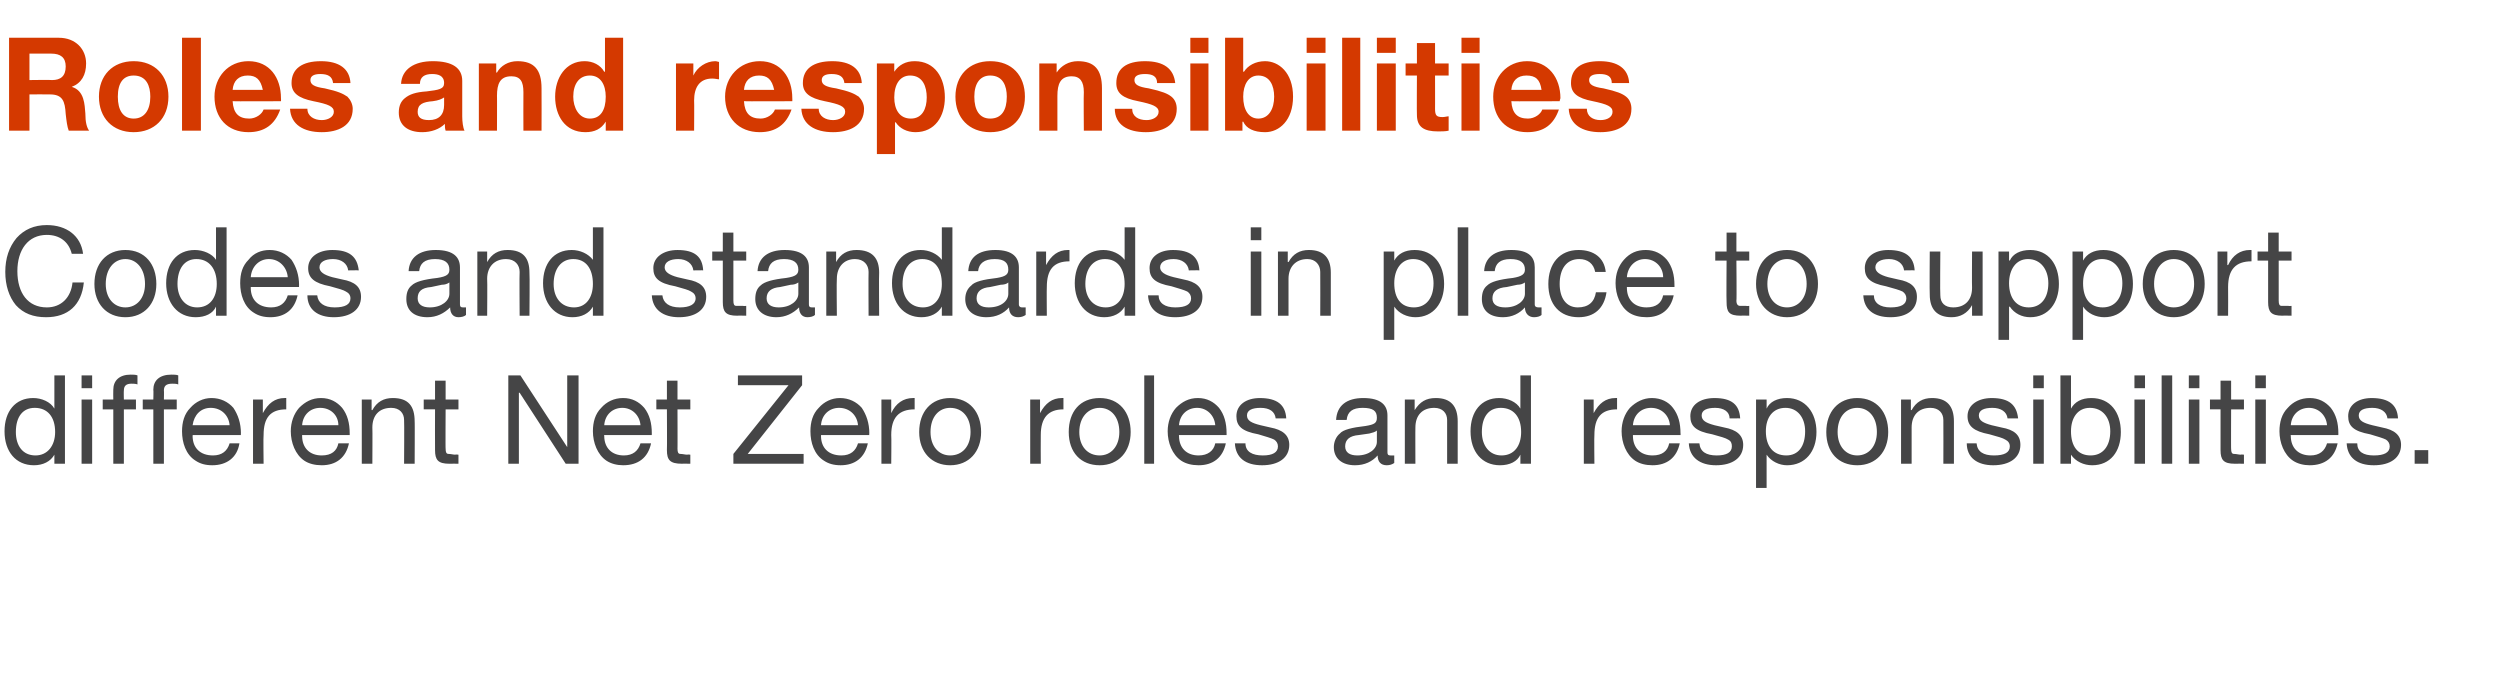
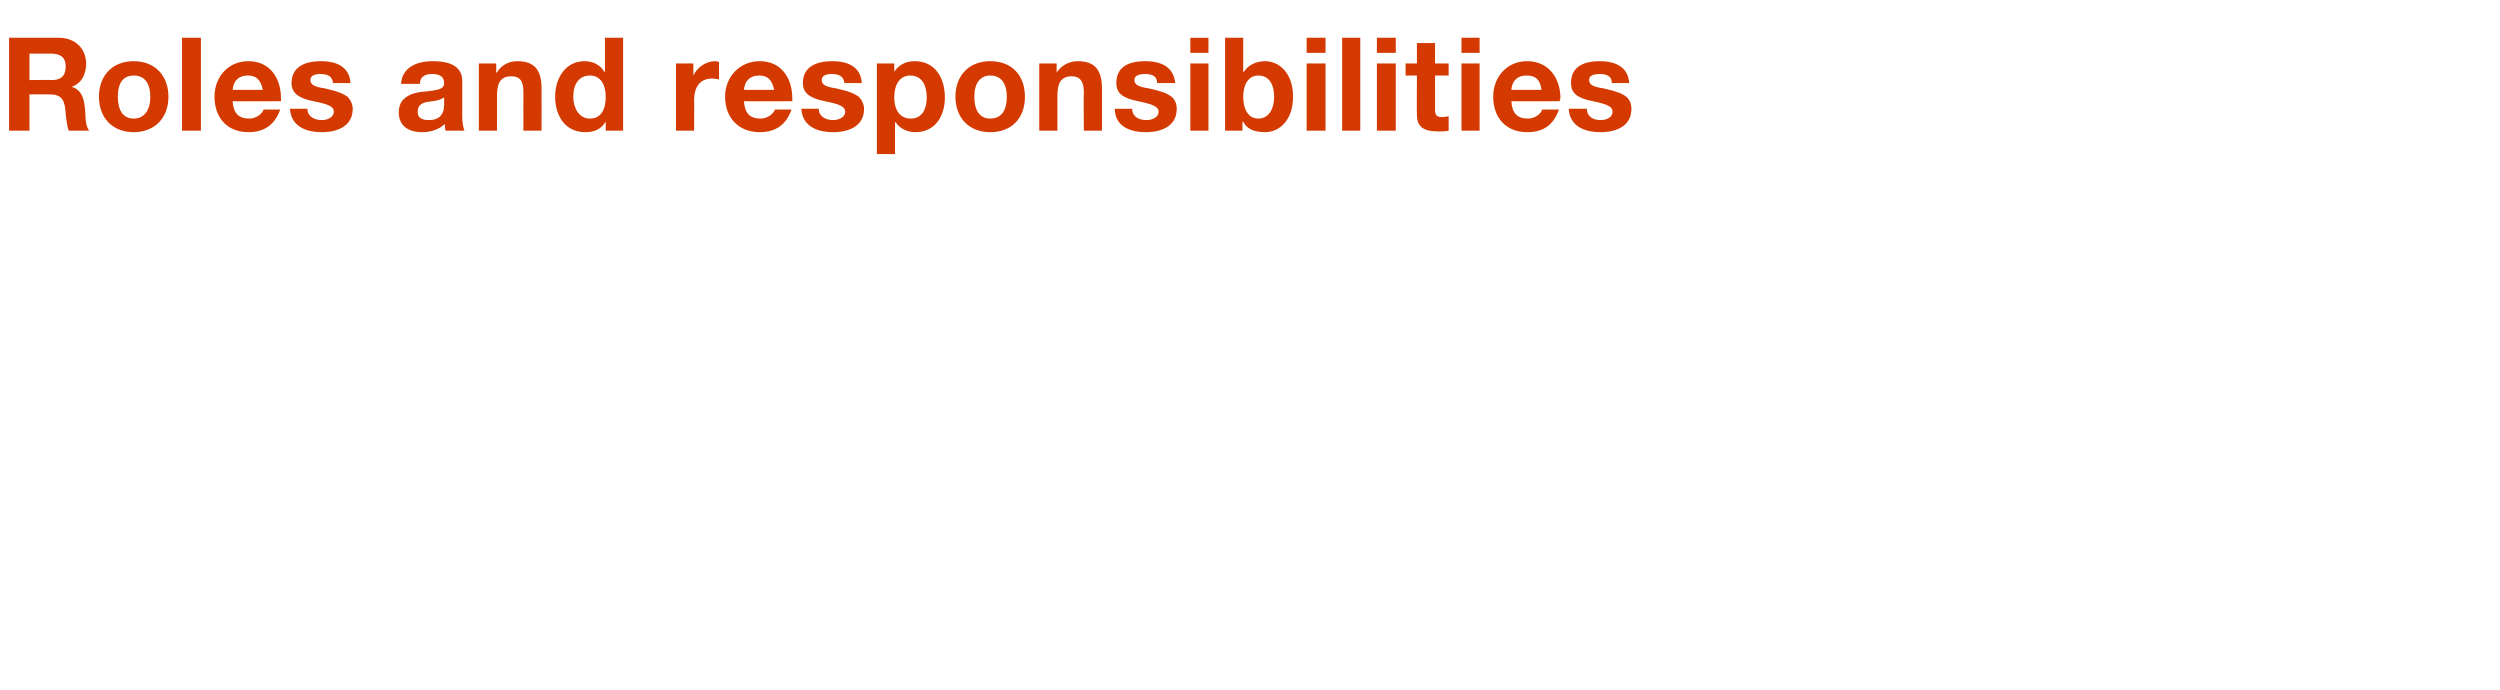
<svg xmlns="http://www.w3.org/2000/svg" version="1.1" width="331px" height="91.4px" viewBox="0 -5 331 91.4" style="top:-5px">
  <desc>Roles and responsibilities Codes and standards in place to support different Net Zero roles and responsibilities</desc>
  <defs />
  <g id="Polygon184400">
-     <path d="m8.6 44.7v11.7H7.2v-1.2s-.03.03 0 0c-.5.9-1.5 1.4-2.7 1.4c-2.4 0-3.9-1.8-3.9-4.5c0-2.6 1.4-4.4 3.8-4.4c1.1 0 2.3.5 2.8 1.4c-.03-.04 0 0 0 0v-4.4h1.4zM4.7 55.3c1.6 0 2.6-1.3 2.6-3.1c0-2-1-3.2-2.7-3.2c-1.6 0-2.5 1.2-2.5 3.2c0 1.8.9 3.1 2.6 3.1zm7.5-10.6v1.7h-1.4v-1.7h1.4zm0 3.2v8.5h-1.4v-8.5h1.4zm6-3.2v1.2c-.2-.1-.6-.1-.8-.1c-.7 0-1 .3-1 .9c-.03.02 0 1.2 0 1.2h1.6v1.3h-1.6v7.2H15v-7.2h-1.4v-1.3h1.4s-.02-1.3 0-1.3c0-1.2.8-2 2.3-2c.2 0 .7 0 .9.1zm5.4 0v1.2c-.2-.1-.6-.1-.8-.1c-.8 0-1.1.3-1.1.9c.03.02 0 1.2 0 1.2h1.7v1.3h-1.7v7.2h-1.4v-7.2h-1.4v-1.3h1.4s.04-1.3 0-1.3c0-1.2.8-2 2.4-2c.2 0 .7 0 .9.1zm7.3 4.3c.6.9 1 2 1 3.4c-.04.01 0 .2 0 .2h-6.4s.04.07 0 .1c0 1.6 1 2.6 2.7 2.6c1.2 0 1.9-.6 2.2-1.6h1.3c-.3 1.9-1.7 2.9-3.6 2.9c-.9 0-1.6-.2-2.2-.6c-1.3-.8-1.8-2.4-1.8-3.9c0-1.2.3-2.3 1.1-3.1c.7-.8 1.7-1.3 2.8-1.3c1.2 0 2.2.5 2.9 1.3zm-.5 2.3c-.1-1.3-1.1-2.3-2.5-2.3c-1.3 0-2.2.9-2.4 2.3h4.9zm7.5-3.6v1.5c-2.1 0-3 1.1-3 3.4c-.05 0 0 3.8 0 3.8h-1.4v-8.5h1.3v1.8s0 .01 0 0c.7-1.3 1.6-2 2.9-2h.2zm7.4 1.3c.7.9 1 2 1 3.4v.2H40v.1c0 1.6 1 2.6 2.6 2.6c1.3 0 2-.6 2.2-1.6h1.4c-.4 1.9-1.7 2.9-3.6 2.9c-.9 0-1.7-.2-2.3-.6c-1.2-.8-1.8-2.4-1.8-3.9c0-1.2.4-2.3 1.1-3.1c.8-.8 1.7-1.3 2.9-1.3c1.2 0 2.1.5 2.8 1.3zm-.5 2.3c0-1.3-1-2.3-2.4-2.3c-1.3 0-2.3.9-2.4 2.3h4.8zm10.1-.5c.03-.05 0 5.6 0 5.6h-1.4s.04-5.79 0-5.8c0-.9-.6-1.6-1.7-1.6c-1.6 0-2.5 1-2.5 2.6c.03-.04 0 4.8 0 4.8h-1.4v-8.5h1.3v1.4s.08-.03.1 0c.6-1.1 1.5-1.6 2.7-1.6c2.1 0 2.9 1.1 2.9 3.1zm4.1-5.4v2.5h1.7v1.3H59s-.03 5.25 0 5.2c0 .5.1.7.4.7c.3 0 .6.1.9.1c-.04-.05.4 0 .4 0v1.2s-1.19-.02-1.2 0c-1.5 0-1.9-.5-1.9-1.8c-.02.01 0-5.4 0-5.4h-1.5v-1.3h1.5v-2.5h1.4zm9.9-.7l6.2 9.5v-9.5h1.5v11.7h-1.7L68.8 47h-.1v9.4h-1.4V44.7h1.6zM85.3 49c.7.9 1 2 1 3.4c-.02.01 0 .2 0 .2H80s-.04.07 0 .1c0 1.6 1 2.6 2.6 2.6c1.2 0 1.9-.6 2.2-1.6h1.4c-.4 1.9-1.7 2.9-3.7 2.9c-.8 0-1.6-.2-2.2-.6c-1.2-.8-1.8-2.4-1.8-3.9c0-1.2.3-2.3 1.1-3.1c.7-.8 1.7-1.3 2.9-1.3c1.2 0 2.1.5 2.8 1.3zm-.5 2.3c-.1-1.3-1.1-2.3-2.4-2.3c-1.3 0-2.3.9-2.4 2.3h4.8zm4.9-5.9v2.5h1.7v1.3h-1.7s.02 5.25 0 5.2c0 .5.1.7.4.7c.3 0 .6.1.9.1c.01-.05.4 0 .4 0v1.2s-1.14-.02-1.1 0c-1.6 0-2-.5-2-1.8c.03.01 0-5.4 0-5.4h-1.4v-1.3h1.4v-2.5h1.4zm16.5-.7v1.3L99 55.1h7.4v1.3h-9.3v-1.3l7.3-9.1h-6.7v-1.3h8.5zm7.9 4.3c.6.9 1 2 1 3.4c-.05.01 0 .2 0 .2h-6.4s.03.07 0 .1c0 1.6 1 2.6 2.7 2.6c1.2 0 1.9-.6 2.2-1.6h1.3c-.4 1.9-1.7 2.9-3.6 2.9c-.9 0-1.6-.2-2.2-.6c-1.3-.8-1.8-2.4-1.8-3.9c0-1.2.3-2.3 1.1-3.1c.7-.8 1.7-1.3 2.8-1.3c1.2 0 2.2.5 2.9 1.3zm-.5 2.3c-.1-1.3-1.1-2.3-2.5-2.3c-1.3 0-2.3.9-2.4 2.3h4.9zm7.5-3.6v1.5c-2.1 0-3.1 1.1-3.1 3.4c.04 0 0 3.8 0 3.8h-1.3v-8.5h1.3v1.8s-.01.01 0 0c.6-1.3 1.6-2 2.9-2h.2zm8.8 4.5c0 2.6-1.6 4.4-4.1 4.4c-2.4 0-4.1-1.7-4.1-4.4c0-2.7 1.6-4.5 4.1-4.5c2.6 0 4.1 1.9 4.1 4.5zm-4.1 3.1c1.6 0 2.7-1.2 2.7-3.1c0-2-1.1-3.2-2.7-3.2c-1.5 0-2.6 1.2-2.6 3.2c0 1.9 1.1 3.1 2.6 3.1zm15-7.6v1.5c-2 0-3 1.1-3 3.4c-.02 0 0 3.8 0 3.8h-1.4v-8.5h1.3v1.8s.03.01 0 0c.7-1.3 1.6-2 2.9-2h.2zm8.9 4.5c0 2.6-1.6 4.4-4.1 4.4c-2.5 0-4.1-1.7-4.1-4.4c0-2.7 1.5-4.5 4.1-4.5c2.6 0 4.1 1.9 4.1 4.5zm-4.1 3.1c1.5 0 2.6-1.2 2.6-3.1c0-2-1.1-3.2-2.6-3.2c-1.5 0-2.7 1.2-2.7 3.2c0 1.9 1.1 3.1 2.7 3.1zm7.2-10.6v11.7h-1.3V44.7h1.3zm8.6 4.3c.7.9 1 2 1 3.4v.2h-6.3s-.03.07 0 .1c0 1.6 1 2.6 2.6 2.6c1.2 0 2-.6 2.2-1.6h1.4c-.4 1.9-1.7 2.9-3.6 2.9c-.9 0-1.7-.2-2.3-.6c-1.2-.8-1.8-2.4-1.8-3.9c0-1.2.4-2.3 1.1-3.1c.8-.8 1.7-1.3 2.9-1.3c1.2 0 2.1.5 2.8 1.3zm-.5 2.3c-.1-1.3-1.1-2.3-2.4-2.3c-1.3 0-2.3.9-2.4 2.3h4.8zm9.4-.9c0-.02-1.4 0-1.4 0c0 0 .01-.04 0 0c-.1-.9-.8-1.4-2-1.4c-1.1 0-1.8.3-1.8 1c0 .7.6 1 1.8 1.3l1.3.3c1.6.3 2.5 1 2.5 2.3c0 1.7-1.4 2.7-3.6 2.7c-2.2 0-3.5-1-3.6-2.9h1.4c0 1.1.9 1.6 2.3 1.6c1.3 0 2-.4 2-1.2c0-.4-.2-.7-.5-.9c-.4-.2-1.1-.4-2.1-.7c-2.2-.4-2.9-1.1-2.9-2.4c0-1.5 1.3-2.4 3.1-2.4c2.3 0 3.4.9 3.5 2.7zm13.4-.4v4.9c0 .3.1.4.4.4h.5v1c-.3.2-.6.3-1 .3c-.8 0-1.2-.5-1.2-1.3c-.7.8-1.7 1.3-3 1.3c-1.7 0-2.8-.9-2.8-2.4c0-.7.3-1.4.8-1.8c.4-.5 1.6-.8 3.4-1c1.2-.2 1.5-.4 1.5-1.1c0-.9-.5-1.3-1.9-1.3c-1.3 0-2 .5-2.1 1.6h-1.4c.1-1.9 1.4-2.9 3.6-2.9c2.4 0 3.2 1 3.2 2.3zm-4 5.3c1.6 0 2.6-.9 2.6-1.8V52c-.2.2-.6.3-1 .4l-1.4.2c-1.2.1-1.8.6-1.8 1.5c0 .8.6 1.2 1.6 1.2zm13.3-4.5v5.6h-1.4v-5.8c0-.9-.6-1.6-1.7-1.6c-1.6 0-2.5 1-2.5 2.6c-.02-.04 0 4.8 0 4.8H186v-8.5h1.3v1.4s.03-.03 0 0c.7-1.1 1.5-1.6 2.8-1.6c2 0 2.9 1.1 2.9 3.1zm9.7-6.1v11.7h-1.4v-1.2s-.01.03 0 0c-.4.9-1.4 1.4-2.7 1.4c-2.4 0-3.9-1.8-3.9-4.5c0-2.6 1.4-4.4 3.8-4.4c1.1 0 2.3.5 2.8 1.4c-.01-.04 0 0 0 0v-4.4h1.4zm-3.9 10.6c1.7 0 2.6-1.3 2.6-3.1c0-2-1-3.2-2.7-3.2c-1.6 0-2.5 1.2-2.5 3.2c0 1.8 1 3.1 2.6 3.1zm15.3-7.6v1.5c-2.1 0-3 1.1-3 3.4c-.04 0 0 3.8 0 3.8h-1.4v-8.5h1.3v1.8s.02.01 0 0c.7-1.3 1.6-2 2.9-2h.2zm7.4 1.3c.7.9 1 2 1 3.4c.03.01 0 .2 0 .2h-6.3v.1c0 1.6 1 2.6 2.6 2.6c1.3 0 2-.6 2.2-1.6h1.4c-.4 1.9-1.7 2.9-3.6 2.9c-.9 0-1.7-.2-2.3-.6c-1.2-.8-1.8-2.4-1.8-3.9c0-1.2.4-2.3 1.1-3.1c.8-.8 1.8-1.3 2.9-1.3c1.2 0 2.2.5 2.8 1.3zm-.4 2.3C221 50 220 49 218.6 49c-1.3 0-2.3.9-2.4 2.3h4.9zm9.3-.9c.03-.02-1.4 0-1.4 0c0 0 .04-.04 0 0c0-.9-.8-1.4-1.9-1.4c-1.1 0-1.8.3-1.8 1c0 .7.6 1 1.7 1.3l1.3.3c1.6.3 2.5 1 2.5 2.3c0 1.7-1.4 2.7-3.6 2.7c-2.1 0-3.5-1-3.6-2.9h1.4c.1 1.1.9 1.6 2.3 1.6c1.3 0 2-.4 2-1.2c0-.4-.1-.7-.5-.9c-.3-.2-1-.4-2.1-.7c-2.2-.4-2.9-1.1-2.9-2.4c0-1.5 1.3-2.4 3.2-2.4c2.3 0 3.3.9 3.4 2.7zm10.1 1.8c0 2.6-1.5 4.4-3.9 4.4c-1 0-2.1-.5-2.7-1.4c0 .05 0 0 0 0v4.4h-1.4V47.9h1.4v1.2s0-.03 0 0c.4-.9 1.4-1.4 2.7-1.4c2.4 0 3.9 1.9 3.9 4.5zm-4 3.1c1.6 0 2.5-1.2 2.5-3.2c0-1.8-1-3.1-2.6-3.1c-1.7 0-2.6 1.3-2.6 3.1c0 2 1 3.2 2.7 3.2zm13.5-3.1c0 2.6-1.6 4.4-4.1 4.4c-2.5 0-4.1-1.7-4.1-4.4c0-2.7 1.6-4.5 4.1-4.5c2.6 0 4.1 1.9 4.1 4.5zm-4.1 3.1c1.5 0 2.6-1.2 2.6-3.1c0-2-1.1-3.2-2.6-3.2c-1.5 0-2.6 1.2-2.6 3.2c0 1.9 1.1 3.1 2.6 3.1zm12.8-4.5v5.6h-1.4s.02-5.79 0-5.8c0-.9-.6-1.6-1.7-1.6c-1.6 0-2.5 1-2.5 2.6v4.8h-1.4v-8.5h1.3v1.4s.05-.03.1 0c.6-1.1 1.5-1.6 2.7-1.6c2 0 2.9 1.1 2.9 3.1zm8.5-.4c-.04-.02-1.4 0-1.4 0c0 0-.03-.04 0 0c-.1-.9-.9-1.4-2-1.4c-1.1 0-1.8.3-1.8 1c0 .7.6 1 1.7 1.3l1.3.3c1.7.3 2.5 1 2.5 2.3c0 1.7-1.4 2.7-3.6 2.7c-2.1 0-3.5-1-3.5-2.9h1.3c.1 1.1.9 1.6 2.3 1.6c1.4 0 2.1-.4 2.1-1.2c0-.4-.2-.7-.6-.9c-.3-.2-1-.4-2.1-.7c-2.1-.4-2.9-1.1-2.9-2.4c0-1.5 1.4-2.4 3.2-2.4c2.3 0 3.3.9 3.5 2.7zm3.4-5.7v1.7h-1.4v-1.7h1.4zm0 3.2v8.5h-1.4v-8.5h1.4zm3.6-3.2v4.4s.04-.03 0 0c.5-.9 1.4-1.4 2.7-1.4c2.5 0 3.9 1.9 3.9 4.5c0 2.6-1.4 4.4-3.8 4.4c-1.1 0-2.2-.5-2.8-1.4c.04.05 0 0 0 0v1.2h-1.4V44.7h1.4zm2.6 10.6c1.6 0 2.6-1.2 2.6-3.2c0-1.8-1-3.1-2.7-3.1c-1.6 0-2.5 1.3-2.5 3.1c0 2 .9 3.2 2.6 3.2zm7.2-10.6v1.7h-1.4v-1.7h1.4zm0 3.2v8.5h-1.4v-8.5h1.4zm3.6-3.2v11.7h-1.4V44.7h1.4zm3.6 0v1.7h-1.4v-1.7h1.4zm0 3.2v8.5h-1.4v-8.5h1.4zm4.2-2.5v2.5h1.7v1.3h-1.7s-.02 5.25 0 5.2c0 .5.1.7.4.7c.3 0 .6.1.9.1c-.03-.05.4 0 .4 0v1.2s-1.18-.02-1.2 0c-1.5 0-1.9-.5-1.9-1.8v-5.4h-1.4v-1.3h1.4v-2.5h1.4zm4.6-.7v1.7h-1.4v-1.7h1.4zm0 3.2v8.5h-1.4v-8.5h1.4zm8.6 1.1c.7.9 1 2 1 3.4c-.02.01 0 .2 0 .2h-6.3s-.04.07 0 .1c0 1.6 1 2.6 2.6 2.6c1.2 0 1.9-.6 2.2-1.6h1.4c-.4 1.9-1.7 2.9-3.7 2.9c-.8 0-1.6-.2-2.2-.6c-1.2-.8-1.8-2.4-1.8-3.9c0-1.2.3-2.3 1.1-3.1c.7-.8 1.7-1.3 2.9-1.3c1.2 0 2.1.5 2.8 1.3zm-.5 2.3C308 50 307 49 305.7 49c-1.3 0-2.3.9-2.4 2.3h4.8zm9.4-.9c-.02-.02-1.4 0-1.4 0c0 0-.01-.04 0 0c-.1-.9-.9-1.4-2-1.4c-1.1 0-1.8.3-1.8 1c0 .7.6 1 1.8 1.3l1.3.3c1.6.3 2.5 1 2.5 2.3c0 1.7-1.4 2.7-3.6 2.7c-2.2 0-3.5-1-3.6-2.9h1.4c0 1.1.8 1.6 2.2 1.6c1.4 0 2.1-.4 2.1-1.2c0-.4-.2-.7-.5-.9c-.4-.2-1.1-.4-2.1-.7c-2.2-.4-2.9-1.1-2.9-2.4c0-1.5 1.3-2.4 3.1-2.4c2.3 0 3.4.9 3.5 2.7zm4 4.2v1.8h-1.8v-1.8h1.8z" stroke="none" fill="#454546" />
-   </g>
+     </g>
  <g id="Polygon184399">
-     <path d="m11 28.6H9.5c-.4-1.6-1.6-2.5-3.3-2.5c-2.5 0-3.9 2-3.9 4.8c0 2.9 1.4 4.8 3.9 4.8c1.9 0 3.2-1.3 3.4-3.3h1.5c-.3 3-2.1 4.6-5 4.6c-1.7 0-3-.5-4-1.6C1.2 34.3.7 32.8.7 31c0-1.8.5-3.3 1.5-4.5c1-1.1 2.3-1.7 4-1.7c2.6 0 4.5 1.4 4.8 3.8zm9.7 4c0 2.6-1.6 4.4-4.1 4.4c-2.5 0-4.1-1.8-4.1-4.4c0-2.7 1.6-4.5 4.1-4.5c2.6 0 4.1 1.9 4.1 4.5zm-4.1 3.1c1.5 0 2.6-1.2 2.6-3.1c0-2-1.1-3.3-2.6-3.3c-1.5 0-2.6 1.3-2.6 3.3c0 1.9 1.1 3.1 2.6 3.1zM30 25.1v11.7h-1.4v-1.2s-.01.02 0 0c-.4.9-1.4 1.4-2.7 1.4c-2.4 0-3.9-1.9-3.9-4.5c0-2.6 1.4-4.4 3.8-4.4c1.1 0 2.3.5 2.8 1.3c-.01.05 0 0 0 0v-4.3h1.4zm-3.9 10.6c1.7 0 2.6-1.3 2.6-3.1c0-2-1-3.3-2.7-3.3c-1.6 0-2.5 1.3-2.5 3.3c0 1.8 1 3.1 2.6 3.1zm12.5-6.3c.6.9 1 2 1 3.4c-.04 0 0 .2 0 .2h-6.4s.03.06 0 .1c0 1.6 1 2.6 2.7 2.6c1.2 0 1.9-.6 2.2-1.6h1.3C39 36 37.7 37 35.8 37c-.9 0-1.6-.2-2.2-.6c-1.3-.8-1.8-2.4-1.8-3.9c0-1.3.3-2.3 1.1-3.1c.7-.9 1.7-1.3 2.8-1.3c1.2 0 2.2.5 2.9 1.3zm-.5 2.3c-.1-1.3-1.1-2.4-2.5-2.4c-1.3 0-2.3 1-2.4 2.4h4.9zm9.4-.9c-.04-.03-1.4 0-1.4 0c0 0-.03-.05 0 0c-.1-.9-.9-1.5-2-1.5c-1.1 0-1.8.4-1.8 1.1c0 .6.6 1 1.7 1.3l1.3.3c1.7.3 2.5 1 2.5 2.3c0 1.7-1.4 2.7-3.6 2.7c-2.1 0-3.5-1-3.5-2.9h1.3c.1 1 .9 1.6 2.3 1.6c1.4 0 2.1-.4 2.1-1.2c0-.4-.2-.7-.6-.9c-.3-.2-1-.4-2.1-.7c-2.1-.4-2.9-1.1-2.9-2.4c0-1.5 1.4-2.4 3.2-2.4c2.3 0 3.3.9 3.5 2.7zm13.4-.4v4.9c0 .3.1.4.4.4h.4v1c-.2.2-.6.3-1 .3c-.7 0-1.1-.5-1.1-1.3c-.8.8-1.8 1.3-3 1.3c-1.8 0-2.8-.9-2.8-2.4c0-.8.2-1.4.7-1.8c.5-.5 1.6-.8 3.4-1c1.3-.2 1.6-.5 1.6-1.1c0-.9-.6-1.4-1.9-1.4c-1.4 0-2 .6-2.1 1.6h-1.4c.1-1.8 1.4-2.8 3.6-2.8c2.4 0 3.2 1 3.2 2.3zm-4 5.3c1.6 0 2.6-.9 2.6-1.8v-1.5c-.3.2-.6.3-1 .3l-1.4.3c-1.3.1-1.8.6-1.8 1.5c0 .8.6 1.2 1.6 1.2zm13.2-4.6c.05.05 0 5.7 0 5.7h-1.3s-.04-5.8 0-5.8c0-.9-.6-1.7-1.8-1.7c-1.6 0-2.5 1.1-2.5 2.6c.04.05 0 4.9 0 4.9h-1.3v-8.5h1.3v1.4s0-.04 0 0c.6-1.1 1.5-1.6 2.7-1.6c2.1 0 2.9 1.1 2.9 3zm9.8-6v11.7h-1.4v-1.2s-.04.02 0 0c-.5.9-1.5 1.4-2.7 1.4c-2.4 0-3.9-1.9-3.9-4.5c0-2.6 1.4-4.4 3.8-4.4c1.1 0 2.2.5 2.8 1.3c-.04.05 0 0 0 0v-4.3h1.4zM76 35.7c1.6 0 2.5-1.3 2.5-3.1c0-2-.9-3.3-2.6-3.3c-1.6 0-2.6 1.3-2.6 3.3c0 1.8 1 3.1 2.7 3.1zm17.1-4.9c.05-.03-1.3 0-1.3 0c0 0-.04-.05 0 0c-.1-.9-.9-1.5-2-1.5c-1.1 0-1.8.4-1.8 1.1c0 .6.6 1 1.7 1.3l1.3.3c1.7.3 2.5 1 2.5 2.3c0 1.7-1.4 2.7-3.6 2.7c-2.1 0-3.5-1-3.6-2.9h1.4c.1 1 .9 1.6 2.3 1.6c1.3 0 2.1-.4 2.1-1.2c0-.4-.2-.7-.6-.9c-.3-.2-1-.4-2.1-.7c-2.2-.4-2.9-1.1-2.9-2.4c0-1.5 1.4-2.4 3.2-2.4c2.3 0 3.3.9 3.4 2.7zm4-5v2.5h1.7v1.2h-1.7v5.3c0 .5.1.7.4.7h.9c-.01.04.4 0 .4 0v1.3s-1.16-.03-1.2 0c-1.5 0-1.9-.5-1.9-1.8v-5.5h-1.4v-1.2h1.4v-2.5h1.4zm10 4.6v4.9c0 .3.1.4.4.4h.4v1c-.2.2-.6.3-1 .3c-.7 0-1.1-.5-1.1-1.3c-.8.8-1.8 1.3-3 1.3c-1.7 0-2.8-.9-2.8-2.4c0-.8.2-1.4.7-1.8c.5-.5 1.6-.8 3.4-1c1.3-.2 1.6-.5 1.6-1.1c0-.9-.6-1.4-1.9-1.4c-1.4 0-2 .6-2.1 1.6h-1.4c.1-1.8 1.4-2.8 3.6-2.8c2.4 0 3.2 1 3.2 2.3zm-4 5.3c1.6 0 2.6-.9 2.6-1.8v-1.5c-.3.2-.6.3-1 .3l-1.4.3c-1.2.1-1.8.6-1.8 1.5c0 .8.6 1.2 1.6 1.2zm13.3-4.6c-.04.05 0 5.7 0 5.7H115s-.03-5.8 0-5.8c0-.9-.6-1.7-1.8-1.7c-1.5 0-2.4 1.1-2.4 2.6c-.05.05 0 4.9 0 4.9h-1.4v-8.5h1.3v1.4s0-.04 0 0c.6-1.1 1.5-1.6 2.7-1.6c2.1 0 3 1.1 3 3zm9.7-6v11.7h-1.4v-1.2s-.04.02 0 0c-.5.9-1.5 1.4-2.7 1.4c-2.4 0-3.9-1.9-3.9-4.5c0-2.6 1.4-4.4 3.8-4.4c1.1 0 2.2.5 2.8 1.3c-.04.05 0 0 0 0v-4.3h1.4zm-3.9 10.6c1.6 0 2.5-1.3 2.5-3.1c0-2-.9-3.3-2.6-3.3c-1.6 0-2.6 1.3-2.6 3.3c0 1.8 1 3.1 2.7 3.1zm12.7-5.3v4.9c0 .3.2.4.4.4h.5v1c-.3.2-.6.3-1 .3c-.8 0-1.2-.5-1.2-1.3c-.7.8-1.7 1.3-3 1.3c-1.7 0-2.8-.9-2.8-2.4c0-.8.3-1.4.8-1.8c.4-.5 1.6-.8 3.4-1c1.2-.2 1.5-.5 1.5-1.1c0-.9-.5-1.4-1.8-1.4c-1.4 0-2.1.6-2.2 1.6h-1.3c.1-1.8 1.3-2.8 3.6-2.8c2.3 0 3.1 1 3.1 2.3zm-4 5.3c1.7 0 2.6-.9 2.6-1.8v-1.5c-.2.2-.6.3-1 .3l-1.4.3c-1.2.1-1.8.6-1.8 1.5c0 .8.6 1.2 1.6 1.2zm10.7-7.6v1.5c-2.1 0-3 1.1-3 3.4c-.03-.01 0 3.8 0 3.8h-1.4v-8.5h1.3v1.8s.02 0 0 0c.7-1.3 1.6-2 2.9-2h.2zm8.7-3v11.7h-1.4v-1.2s-.04.02 0 0c-.5.9-1.5 1.4-2.7 1.4c-2.4 0-3.9-1.9-3.9-4.5c0-2.6 1.4-4.4 3.8-4.4c1.1 0 2.2.5 2.8 1.3c-.04.05 0 0 0 0v-4.3h1.4zm-3.9 10.6c1.6 0 2.5-1.3 2.5-3.1c0-2-.9-3.3-2.6-3.3c-1.6 0-2.6 1.3-2.6 3.3c0 1.8 1 3.1 2.7 3.1zm12.4-4.9c-.01-.03-1.4 0-1.4 0c0 0 0-.05 0 0c-.1-.9-.9-1.5-2-1.5c-1.1 0-1.8.4-1.8 1.1c0 .6.6 1 1.8 1.3l1.3.3c1.6.3 2.5 1 2.5 2.3c0 1.7-1.4 2.7-3.6 2.7c-2.2 0-3.5-1-3.6-2.9h1.4c0 1 .8 1.6 2.2 1.6c1.4 0 2.1-.4 2.1-1.2c0-.4-.2-.7-.5-.9c-.4-.2-1.1-.4-2.1-.7c-2.2-.4-2.9-1.1-2.9-2.4c0-1.5 1.3-2.4 3.1-2.4c2.3 0 3.4.9 3.5 2.7zm8.2-5.7v1.7h-1.4v-1.7h1.4zm0 3.2v8.5h-1.4v-8.5h1.4zm9.2 2.8v5.7h-1.4s.02-5.8 0-5.8c0-.9-.6-1.7-1.7-1.7c-1.6 0-2.5 1.1-2.5 2.6v4.9h-1.4v-8.5h1.3v1.4s.05-.04.1 0c.6-1.1 1.5-1.6 2.7-1.6c2 0 2.9 1.1 2.9 3zm15 1.5c0 2.5-1.4 4.4-3.8 4.4c-1.1 0-2.2-.5-2.8-1.4c.04.04 0 0 0 0v4.4h-1.4V28.3h1.4v1.2s.04-.04 0 0c.5-.9 1.4-1.4 2.7-1.4c2.5 0 3.9 1.9 3.9 4.5zm-4 3.1c1.6 0 2.6-1.2 2.6-3.2c0-1.8-1-3.2-2.7-3.2c-1.6 0-2.5 1.4-2.5 3.2c0 2 .9 3.2 2.6 3.2zm7.2-10.6v11.7H193V25.1h1.4zm8.8 5.3v4.9c0 .3.2.4.5.4h.4v1c-.2.2-.6.3-1 .3c-.7 0-1.2-.5-1.2-1.3c-.7.8-1.7 1.3-2.9 1.3c-1.8 0-2.8-.9-2.8-2.4c0-.8.2-1.4.7-1.8c.5-.5 1.6-.8 3.4-1c1.2-.2 1.6-.5 1.6-1.1c0-.9-.6-1.4-1.9-1.4c-1.4 0-2 .6-2.1 1.6h-1.4c.1-1.8 1.4-2.8 3.6-2.8c2.4 0 3.1 1 3.1 2.3zm-3.9 5.3c1.6 0 2.6-.9 2.6-1.8v-1.5c-.3.2-.6.3-1 .3l-1.4.3c-1.3.1-1.9.6-1.9 1.5c0 .8.6 1.2 1.7 1.2zm13.3-4.7h-1.4c-.2-1.1-1-1.7-2.1-1.7c-1.7 0-2.6 1.3-2.6 3.3c0 1.9.9 3.1 2.4 3.1c1.4 0 2.2-.7 2.4-2h1.4c-.3 2.1-1.6 3.3-3.7 3.3c-2.5 0-4-1.7-4-4.4c0-2.7 1.5-4.5 4-4.5c2 0 3.4 1 3.6 2.9zm8.1-1.6c.7.9 1 2 1 3.4v.2h-6.3v.1c0 1.6 1 2.6 2.6 2.6c1.3 0 2-.6 2.2-1.6h1.4c-.4 1.9-1.7 2.9-3.6 2.9c-.9 0-1.7-.2-2.3-.6c-1.2-.8-1.8-2.4-1.8-3.9c0-1.3.4-2.3 1.1-3.1c.8-.9 1.7-1.3 2.9-1.3c1.2 0 2.1.5 2.8 1.3zm-.5 2.3c0-1.3-1-2.4-2.4-2.4c-1.3 0-2.3 1-2.4 2.4h4.8zm9.7-5.9v2.5h1.7v1.2h-1.7s.05 5.34 0 5.3c0 .5.2.7.5.7h.8c.04.04.4 0 .4 0v1.3s-1.12-.03-1.1 0c-1.6 0-1.9-.5-1.9-1.8c-.04 0 0-5.5 0-5.5h-1.5v-1.2h1.5v-2.5h1.3zm10.8 6.8c0 2.6-1.6 4.4-4.1 4.4c-2.4 0-4.1-1.8-4.1-4.4c0-2.7 1.6-4.5 4.1-4.5c2.6 0 4.1 1.9 4.1 4.5zm-4.1 3.1c1.5 0 2.6-1.2 2.6-3.1c0-2-1.1-3.3-2.6-3.3c-1.5 0-2.6 1.3-2.6 3.3c0 1.9 1.1 3.1 2.6 3.1zm16.9-4.9c-.03-.03-1.4 0-1.4 0c0 0-.02-.05 0 0c-.1-.9-.9-1.5-2-1.5c-1.1 0-1.8.4-1.8 1.1c0 .6.6 1 1.7 1.3l1.3.3c1.7.3 2.5 1 2.5 2.3c0 1.7-1.3 2.7-3.5 2.7c-2.2 0-3.5-1-3.6-2.9h1.4c0 1 .8 1.6 2.2 1.6c1.4 0 2.1-.4 2.1-1.2c0-.4-.2-.7-.5-.9c-.4-.2-1.1-.4-2.2-.7c-2.1-.4-2.8-1.1-2.8-2.4c0-1.5 1.3-2.4 3.1-2.4c2.3 0 3.4.9 3.5 2.7zm3.4-2.5s-.05 5.77 0 5.8c0 1 .6 1.6 1.7 1.6c1.6 0 2.5-1 2.5-2.6c-.03.04 0-4.8 0-4.8h1.4v8.5h-1.4v-1.4s.02.03 0 0c-.6 1.1-1.6 1.6-2.7 1.6c-2 0-2.9-1.1-2.9-3c-.04-.04 0-5.7 0-5.7h1.4zm15.7 4.3c0 2.5-1.4 4.4-3.8 4.4c-1.1 0-2.1-.5-2.7-1.4c-.04.04-.1 0-.1 0v4.4h-1.4V28.3h1.4v1.2s.06-.04.1 0c.4-.9 1.4-1.4 2.7-1.4c2.4 0 3.8 1.9 3.8 4.5zm-4 3.1c1.6 0 2.6-1.2 2.6-3.2c0-1.8-1-3.2-2.7-3.2c-1.6 0-2.5 1.4-2.5 3.2c0 2 1 3.2 2.6 3.2zm13.8-3.1c0 2.5-1.4 4.4-3.8 4.4c-1.1 0-2.2-.5-2.8-1.4c.04.04 0 0 0 0v4.4h-1.4V28.3h1.4v1.2s.04-.04 0 0c.5-.9 1.4-1.4 2.7-1.4c2.5 0 3.9 1.9 3.9 4.5zm-4 3.1c1.6 0 2.6-1.2 2.6-3.2c0-1.8-1-3.2-2.7-3.2c-1.6 0-2.5 1.4-2.5 3.2c0 2 .9 3.2 2.6 3.2zm13.5-3.1c0 2.6-1.6 4.4-4.1 4.4c-2.4 0-4.1-1.8-4.1-4.4c0-2.7 1.6-4.5 4.1-4.5c2.6 0 4.1 1.9 4.1 4.5zm-4.1 3.1c1.6 0 2.7-1.2 2.7-3.1c0-2-1.1-3.3-2.7-3.3c-1.5 0-2.6 1.3-2.6 3.3c0 1.9 1.1 3.1 2.6 3.1zm10.3-7.6v1.5c-2.1 0-3.1 1.1-3.1 3.4c.02-.01 0 3.8 0 3.8h-1.4v-8.5h1.3v1.8h.1c.6-1.3 1.6-2 2.9-2h.2zm3.6-2.3v2.5h1.7v1.2h-1.7v5.3c0 .5.1.7.4.7h.9c-.02.04.4 0 .4 0v1.3s-1.17-.03-1.2 0c-1.5 0-1.9-.5-1.9-1.8v-5.5h-1.4v-1.2h1.4v-2.5h1.4z" stroke="none" fill="#454546" />
-   </g>
+     </g>
  <g id="Polygon184398">
    <path d="m7.8 0c2.2 0 3.6 1.5 3.6 3.4c0 1.5-.6 2.6-1.9 3.1c1.7.5 1.7 2.4 1.8 3.5c0 1.2.2 1.9.5 2.3H9.1c-.2-.5-.3-1.3-.4-2.2c-.1-1.7-.4-2.6-2.1-2.6c.01-.02-2.7 0-2.7 0v4.8H1.2V0h6.6zm-.9 5.6c1.1 0 1.8-.5 1.8-1.8c0-1.2-.7-1.7-1.9-1.7H3.9v3.5s2.96-.04 3 0zm15.4 2.2c0 2.9-1.9 4.7-4.6 4.7c-2.8 0-4.6-1.9-4.6-4.7c0-2.8 1.8-4.7 4.6-4.7c2.8 0 4.6 1.9 4.6 4.7zm-4.6 2.9c1.4 0 2.2-1.1 2.2-2.9c0-1.4-.5-2.8-2.2-2.8c-1.4 0-2.1 1-2.1 2.8c0 1.8.7 2.9 2.1 2.9zM26.6 0v12.3h-2.5V0h2.5zm10.6 8c.03.12 0 .4 0 .4c0 0-6.41.03-6.4 0c.1 1.6.8 2.3 2.2 2.3c.9 0 1.7-.6 1.9-1.2h2.2c-.7 2-2.1 3-4.2 3c-2.8 0-4.5-1.9-4.5-4.7c0-2.6 1.8-4.7 4.5-4.7c2.8 0 4.3 2.2 4.3 4.9zm-2.4-1.1c-.3-1.4-.9-1.9-2-1.9c-1.2 0-1.9.7-2 1.9h4zM46.4 6h-2.3c-.1-.9-.7-1.2-1.7-1.2c-.9 0-1.3.3-1.3.8c0 .6.5.9 1.9 1.1c1.8.4 2.4.7 3 1.1c.4.4.7 1 .7 1.6c0 2.3-2 3.1-4.1 3.1c-2.4 0-4.1-1-4.2-3.1h2.3c0 1 .9 1.5 1.9 1.5c.8 0 1.6-.4 1.6-1.1c0-.7-.7-1-2.7-1.4c-2-.4-2.9-1.1-2.9-2.4c0-1.9 1.4-2.9 3.9-2.9c2.4 0 3.8 1 3.9 2.9zm14.8-.3v4.7c0 .7.1 1.5.3 1.9H59c-.1-.3-.1-.6-.1-.9c-.7.7-1.8 1.1-3 1.1c-1.9 0-3.1-.9-3.1-2.6c0-.9.3-1.5.8-1.9c.6-.5 1.4-.8 2.9-.9c1.6-.2 2.3-.3 2.3-1.1c0-1-.8-1.2-1.6-1.2c-1 0-1.6.4-1.6 1.3h-2.5c.1-1.9 1.7-3 4.2-3c2.6 0 3.9.9 3.9 2.6zm-4.4 5.2c1.3 0 2-.7 2-2v-1c-.3.2-.7.4-1.5.5c-1.3.1-2 .4-2 1.4c0 .7.4 1.1 1.5 1.1zm14.9-4.2c.02.04 0 5.6 0 5.6h-2.4s-.02-5.06 0-5.1c0-1.4-.4-2.1-1.6-2.1c-1.5 0-1.9 1-1.9 2.6c.02-.05 0 4.6 0 4.6h-2.4V3.4h2.3v1.2s.06.03.1 0c.5-.9 1.5-1.5 2.7-1.5c2.2 0 3.2 1.1 3.2 3.6zM82.5 0v12.3h-2.3v-1.2s-.03.05 0 0c-.6 1-1.5 1.4-2.7 1.4c-2.7 0-4-2.2-4-4.7c0-2.5 1.4-4.7 3.9-4.7c1.1 0 2.1.5 2.6 1.4c.05-.03.1 0 .1 0V0h2.4zm-4.4 10.7c1.4 0 2.1-1.1 2.1-2.9c0-1.6-.7-2.8-2.1-2.8c-1.4 0-2.2 1.1-2.2 2.8c0 1.4.7 2.9 2.2 2.9zm17.1-7.5v2.3c-.2 0-.5-.1-.9-.1c-1.7 0-2.4 1.2-2.4 2.9c.03-.03 0 4 0 4h-2.4V3.4h2.3v1.6s.05.04 0 0c.5-1.1 1.7-1.9 2.9-1.9c.2 0 .4.1.5.1zm9.7 4.8c.02.12 0 .4 0 .4c0 0-6.41.03-6.4 0c.1 1.6.8 2.3 2.2 2.3c.9 0 1.7-.6 1.9-1.2h2.2c-.7 2-2.1 3-4.2 3c-2.8 0-4.6-1.9-4.6-4.7c0-2.6 1.9-4.7 4.6-4.7c2.8 0 4.3 2.2 4.3 4.9zm-2.4-1.1c-.3-1.4-.9-1.9-2-1.9c-1.2 0-1.9.7-2 1.9h4zm11.6-.9h-2.3c-.1-.9-.7-1.2-1.7-1.2c-.9 0-1.3.3-1.3.8c0 .6.5.9 1.9 1.1c1.8.4 2.4.7 3 1.1c.4.4.7 1 .7 1.6c0 2.3-2 3.1-4.1 3.1c-2.4 0-4.1-1-4.2-3.1h2.3c0 1 .9 1.5 1.9 1.5c.8 0 1.6-.4 1.6-1.1c0-.7-.7-1-2.7-1.4c-2-.4-2.9-1.1-2.9-2.4c0-1.9 1.4-2.9 3.9-2.9c2.4 0 3.8 1 3.9 2.9zm11 1.9c0 2.5-1.3 4.6-3.9 4.6c-1.1 0-2.1-.5-2.6-1.3c-.04-.02-.1 0-.1 0v4.2h-2.4v-12h2.3v1.1s.04.02 0 0c.6-.9 1.5-1.4 2.7-1.4c2.7 0 4 2.2 4 4.8zm-4.5 2.8c1.5 0 2.1-1.3 2.1-2.8c0-1.4-.5-2.9-2.2-2.9c-1.3 0-2.1 1.1-2.1 2.9c0 1.6.7 2.8 2.2 2.8zm15.1-2.9c0 2.9-1.8 4.7-4.6 4.7c-2.8 0-4.6-1.9-4.6-4.7c0-2.8 1.8-4.7 4.6-4.7c2.9 0 4.6 1.9 4.6 4.7zm-4.6 2.9c1.5 0 2.2-1.1 2.2-2.9c0-1.4-.5-2.8-2.2-2.8c-1.3 0-2.1 1-2.1 2.8c0 1.8.7 2.9 2.1 2.9zm14.8-4v5.6h-2.4s-.04-5.06 0-5.1c0-1.4-.5-2.1-1.6-2.1c-1.5 0-1.9 1-1.9 2.6v4.6h-2.4V3.4h2.3v1.2s.03.03 0 0c.6-.9 1.6-1.5 2.8-1.5c2.2 0 3.2 1.1 3.2 3.6zm9.7-.7h-2.4c0-.9-.6-1.2-1.6-1.2c-1 0-1.4.3-1.4.8c0 .6.5.9 1.9 1.1c1.8.4 2.5.7 3 1.1c.5.4.7 1 .7 1.6c0 2.3-2 3.1-4.1 3.1c-2.4 0-4.1-1-4.1-3.1h2.3c0 1 .8 1.5 1.9 1.5c.8 0 1.6-.4 1.6-1.1c0-.7-.8-1-2.7-1.4c-2.1-.4-2.9-1.1-2.9-2.4c0-1.9 1.3-2.9 3.8-2.9c2.5 0 3.8 1 4 2.9zm4.4-6v2h-2.4v-2h2.4zm0 3.4v8.9h-2.4V3.4h2.4zm4.6-3.4v4.5s.08-.03.1 0c.5-.8 1.5-1.4 2.8-1.4c1.8 0 3.7 1.5 3.7 4.7c0 3.1-1.8 4.7-3.7 4.7c-1.5 0-2.5-.5-2.9-1.4c-.04.05-.1 0-.1 0v1.2h-2.3V0h2.4zm2 10.7c1.4 0 2.1-1.3 2.1-2.9c0-1.5-.6-2.8-2.1-2.8c-1.3 0-2 1.2-2 2.8c0 1.7.7 2.9 2 2.9zM175.5 0v2H173v-2h2.5zm0 3.4v8.9H173V3.4h2.5zm4.6-3.4v12.3h-2.4V0h2.4zm4.7 0v2h-2.5v-2h2.5zm0 3.4v8.9h-2.5V3.4h2.5zM190 .7v2.7h1.8v1.6H190s.01 4.43 0 4.4c0 .9.2 1.1 1 1.1c.3 0 .6-.1.8-.1v1.9c-.4.1-1 .1-1.4.1c-1.9 0-2.8-.6-2.8-2.2c-.03.03 0-5.2 0-5.2h-1.5V3.4h1.5V.7h2.4zm5.9-.7v2h-2.4v-2h2.4zm0 3.4v8.9h-2.4V3.4h2.4zM206.6 8c-.05.12-.1.4-.1.4c0 0-6.38.03-6.4 0c.1 1.6.8 2.3 2.2 2.3c.9 0 1.7-.6 1.9-1.2h2.2c-.7 2-2 3-4.2 3c-2.8 0-4.5-1.9-4.5-4.7c0-2.6 1.8-4.7 4.5-4.7c2.8 0 4.4 2.2 4.4 4.9zm-2.5-1.1c-.2-1.4-.8-1.9-2-1.9c-1.2 0-1.9.7-2 1.9h4zm11.6-.9h-2.3c0-.9-.6-1.2-1.6-1.2c-1 0-1.4.3-1.4.8c0 .6.5.9 1.9 1.1c1.8.4 2.5.7 3 1.1c.5.4.7 1 .7 1.6c0 2.3-2 3.1-4.1 3.1c-2.4 0-4.1-1-4.2-3.1h2.4c0 1 .8 1.5 1.8 1.5c.9 0 1.6-.4 1.6-1.1c0-.7-.7-1-2.6-1.4C208.8 8 208 7.3 208 6c0-1.9 1.3-2.9 3.8-2.9c2.4 0 3.8 1 3.9 2.9z" stroke="none" fill="#d43900" />
  </g>
</svg>